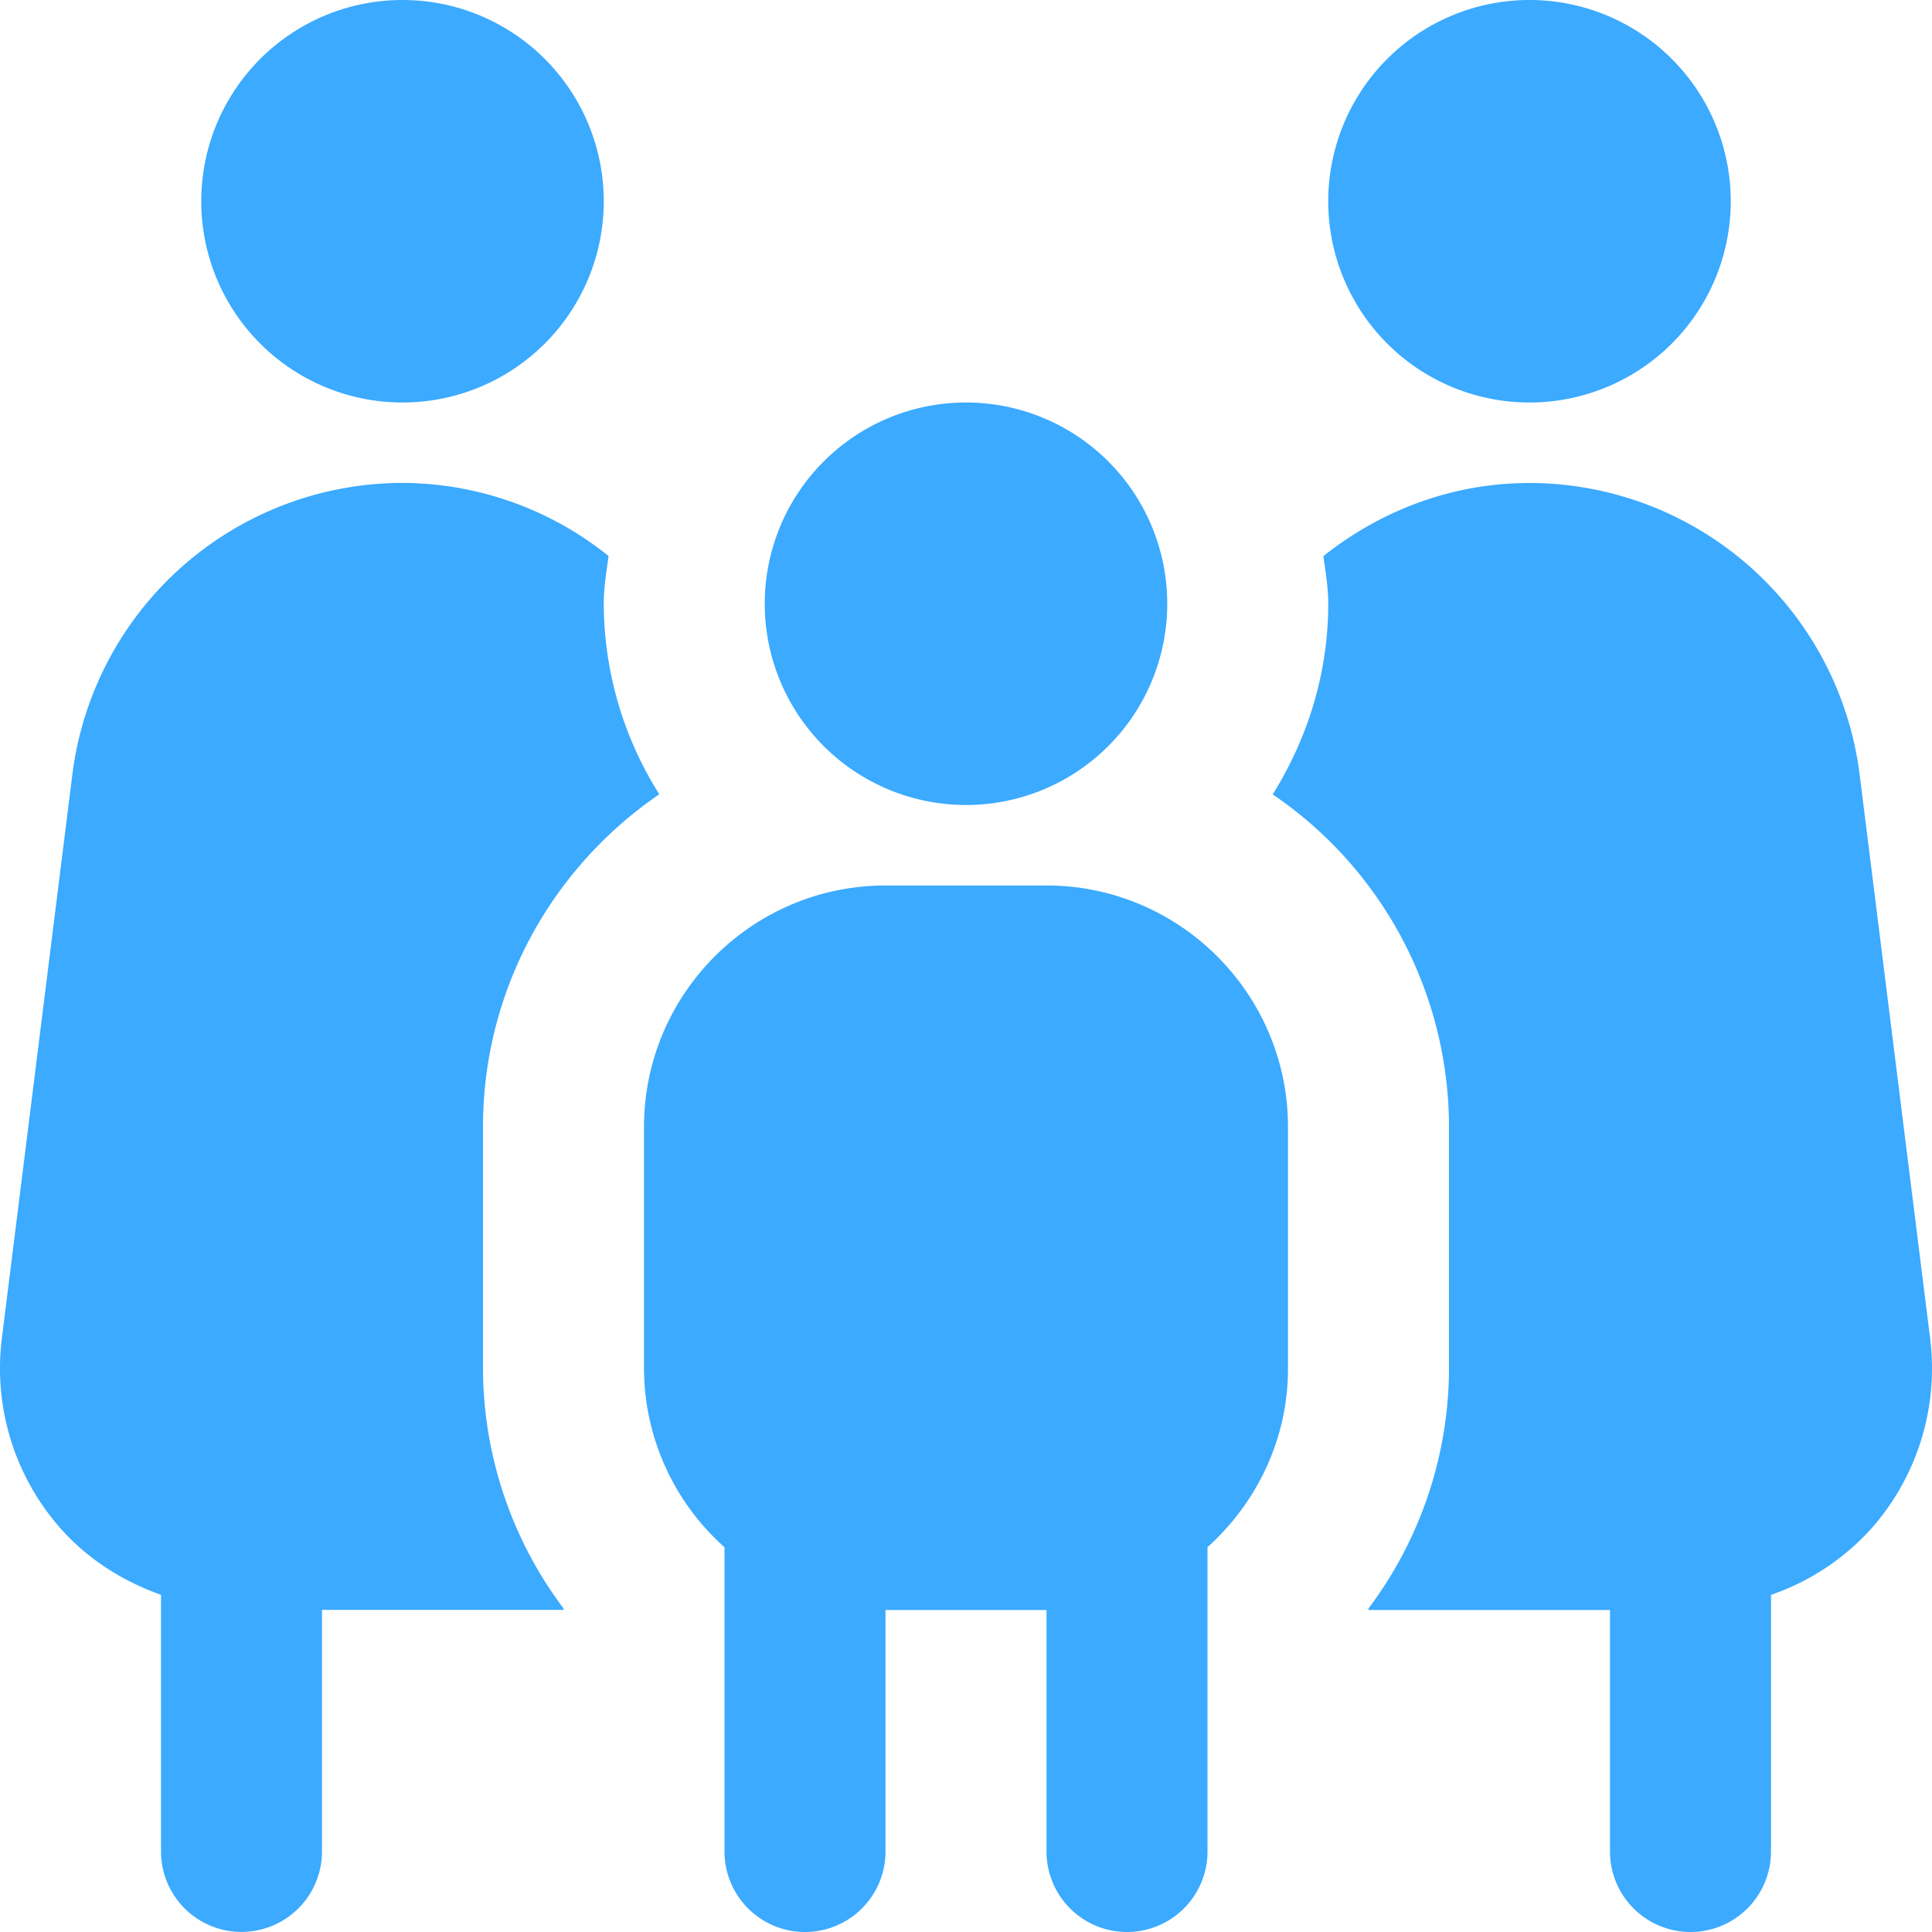
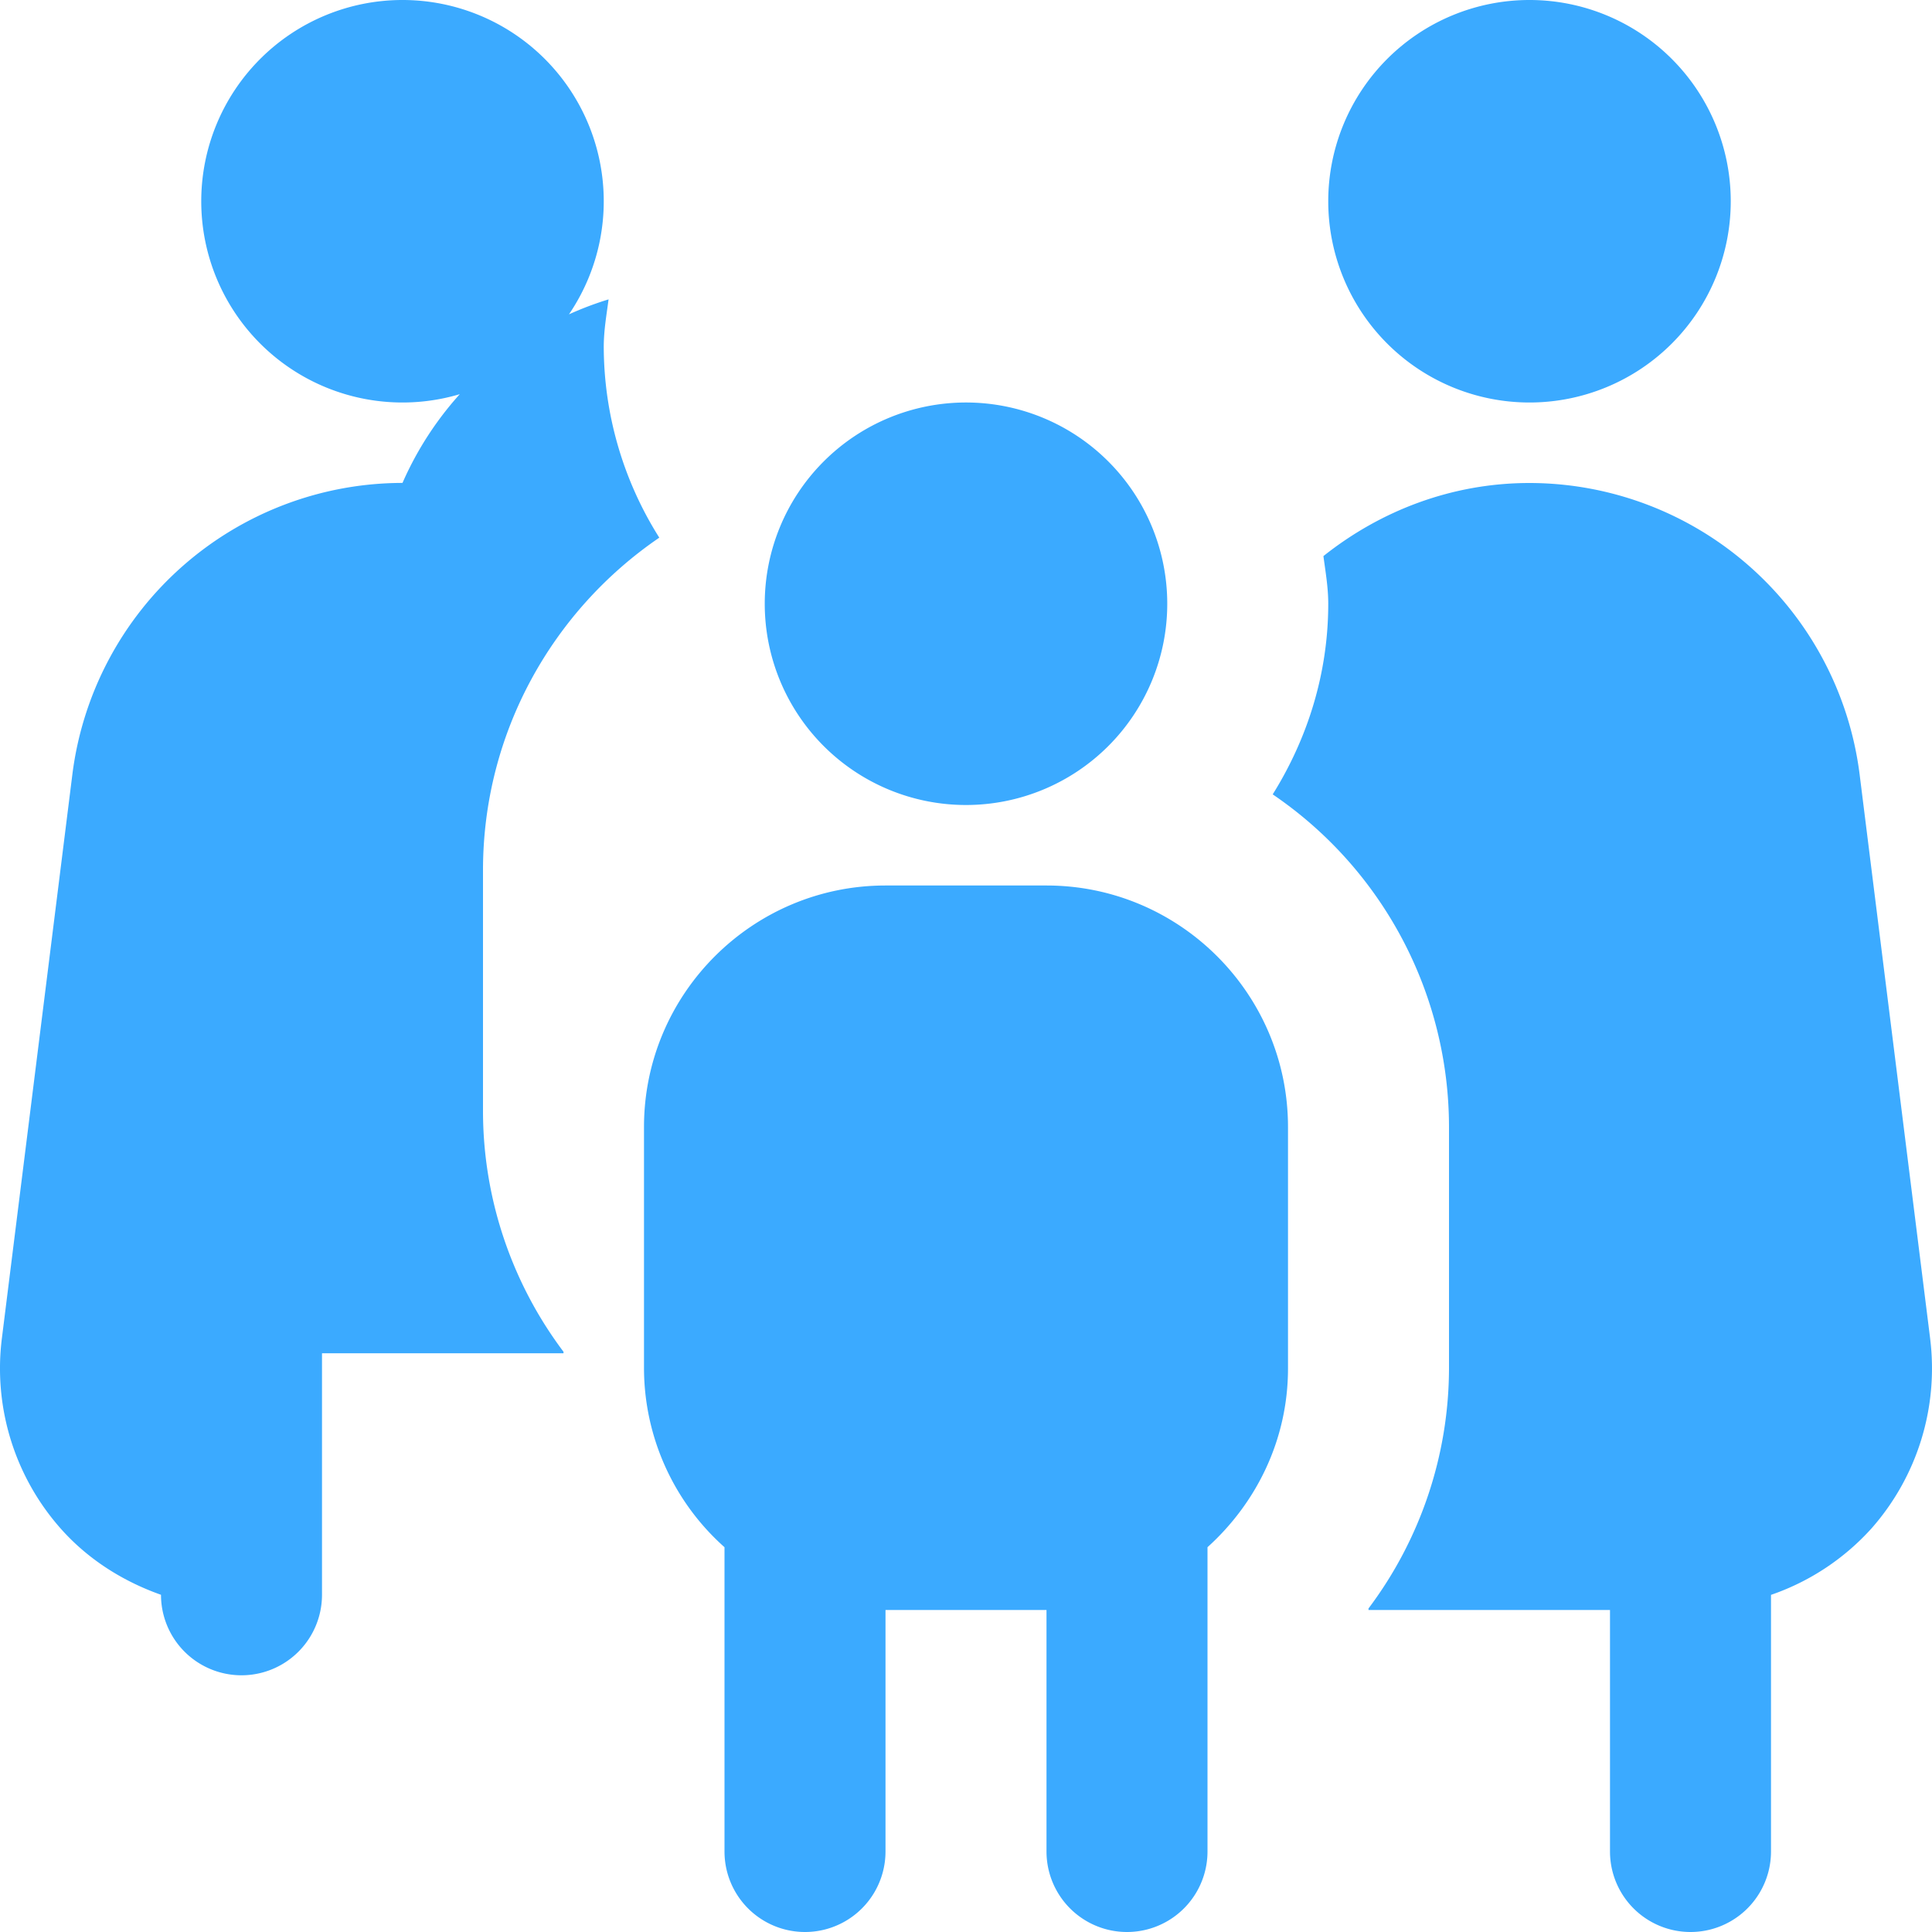
<svg xmlns="http://www.w3.org/2000/svg" version="1.1" width="512" height="512" x="0" y="0" viewBox="0 0 24 24" style="enable-background:new 0 0 512 512" xml:space="preserve">
  <g>
-     <path d="M12 5a2.5 2.5 0 1 1 0 5 2.5 2.5 0 0 1 0-5Zm4 9v3c0 .883-.391 1.67-1 2.22V23a1 1 0 1 1-2 0v-3h-2v3a1 1 0 1 1-2 0v-3.78A2.983 2.983 0 0 1 8 17v-3c0-1.654 1.346-3 3-3h2c1.654 0 3 1.346 3 3Zm3-9a2.5 2.5 0 1 0 0-5 2.5 2.5 0 0 0 0 5Zm4.977 11.628-.876-7.007A4.138 4.138 0 0 0 19 6c-.964 0-1.851.344-2.56.908.026.196.06.389.06.592 0 .871-.26 1.679-.69 2.368A4.998 4.998 0 0 1 18 14v3a4.979 4.979 0 0 1-1 2.981V20h3v3a1 1 0 1 0 2 0v-3.188a2.99 2.99 0 0 0 1.249-.826 3.004 3.004 0 0 0 .728-2.357ZM7.5 2.5a2.5 2.5 0 1 0-5 0 2.5 2.5 0 0 0 5 0ZM.751 18.985c.34.385.775.658 1.249.826v3.188a1 1 0 1 0 2 0v-3h3v-.019a4.979 4.979 0 0 1-1-2.981v-3c0-1.716.87-3.231 2.19-4.132a4.461 4.461 0 0 1-.69-2.368c0-.203.034-.396.06-.592A4.108 4.108 0 0 0 5 5.999 4.138 4.138 0 0 0 .899 9.62l-.876 7.008a3 3 0 0 0 .728 2.357Z" fill="#3baaff" opacity="1" data-original="#000000" />
+     <path d="M12 5a2.5 2.5 0 1 1 0 5 2.5 2.5 0 0 1 0-5Zm4 9v3c0 .883-.391 1.67-1 2.22V23a1 1 0 1 1-2 0v-3h-2v3a1 1 0 1 1-2 0v-3.78A2.983 2.983 0 0 1 8 17v-3c0-1.654 1.346-3 3-3h2c1.654 0 3 1.346 3 3Zm3-9a2.5 2.5 0 1 0 0-5 2.5 2.5 0 0 0 0 5Zm4.977 11.628-.876-7.007A4.138 4.138 0 0 0 19 6c-.964 0-1.851.344-2.56.908.026.196.06.389.06.592 0 .871-.26 1.679-.69 2.368A4.998 4.998 0 0 1 18 14v3a4.979 4.979 0 0 1-1 2.981V20h3v3a1 1 0 1 0 2 0v-3.188a2.99 2.99 0 0 0 1.249-.826 3.004 3.004 0 0 0 .728-2.357ZM7.5 2.5a2.5 2.5 0 1 0-5 0 2.5 2.5 0 0 0 5 0ZM.751 18.985c.34.385.775.658 1.249.826a1 1 0 1 0 2 0v-3h3v-.019a4.979 4.979 0 0 1-1-2.981v-3c0-1.716.87-3.231 2.19-4.132a4.461 4.461 0 0 1-.69-2.368c0-.203.034-.396.06-.592A4.108 4.108 0 0 0 5 5.999 4.138 4.138 0 0 0 .899 9.62l-.876 7.008a3 3 0 0 0 .728 2.357Z" fill="#3baaff" opacity="1" data-original="#000000" />
  </g>
</svg>